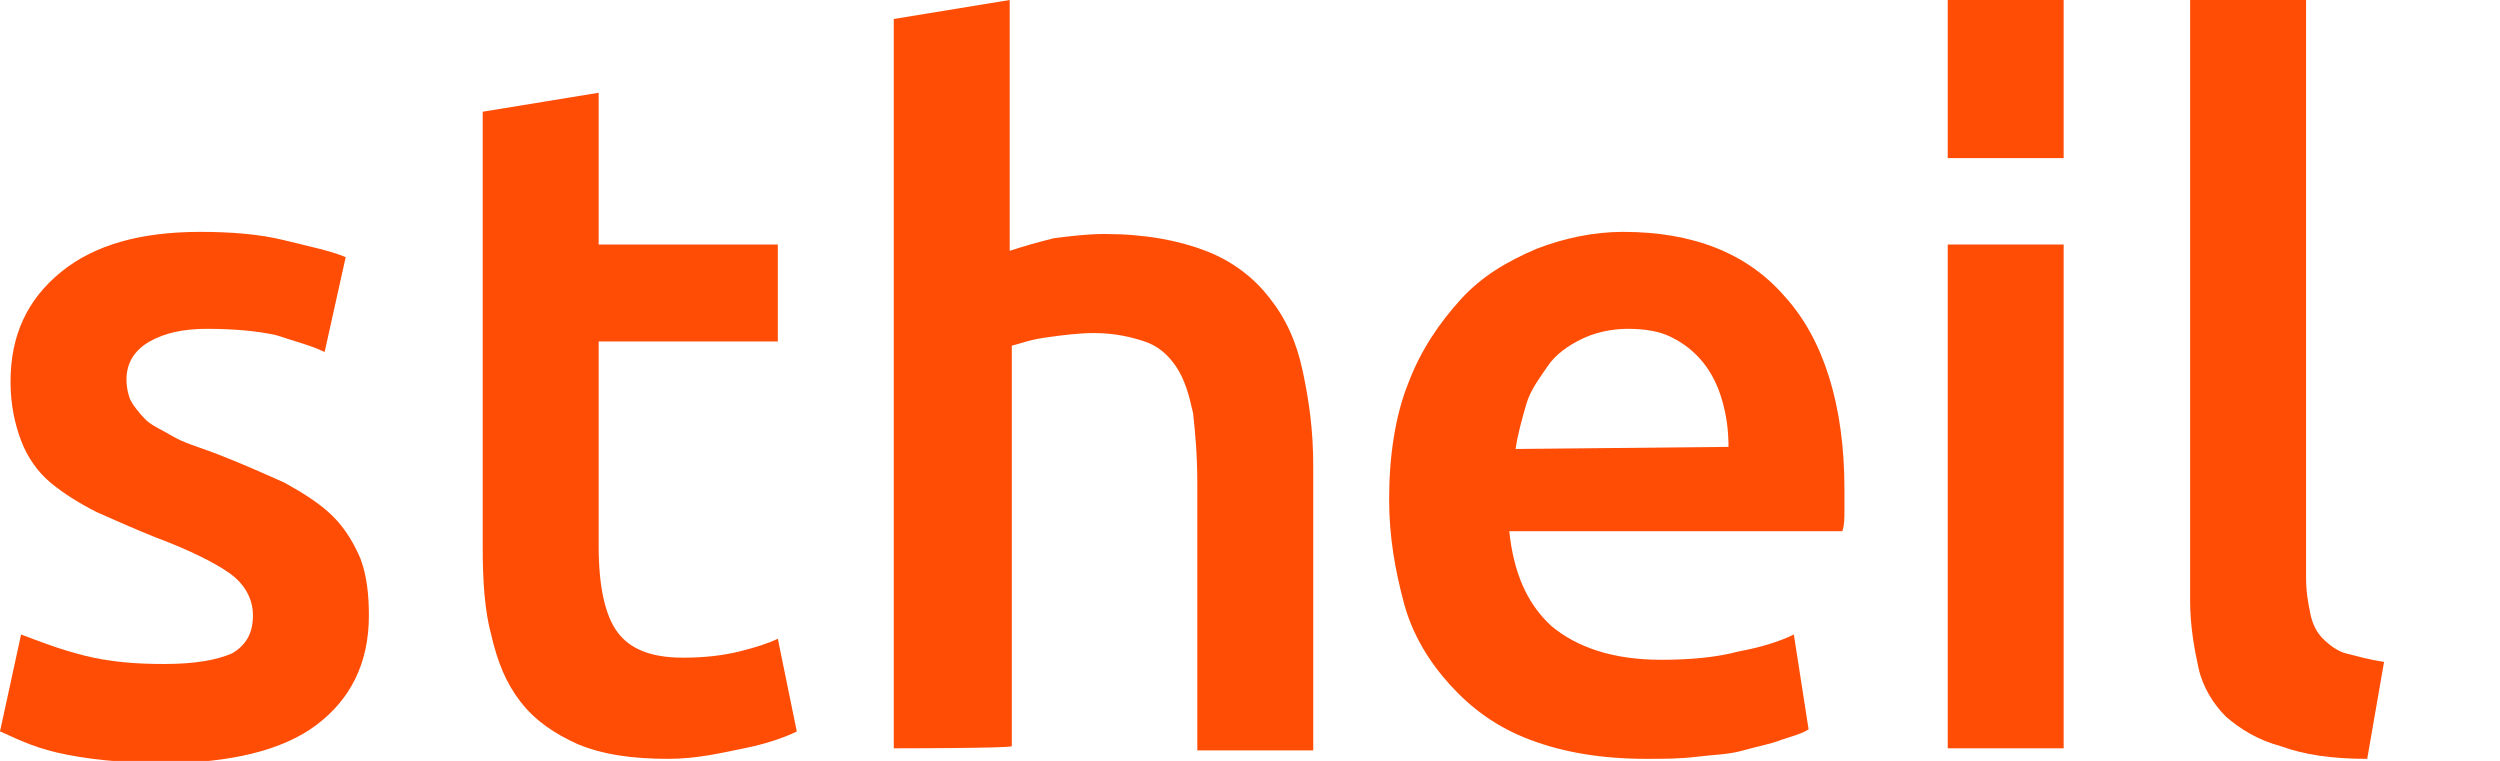
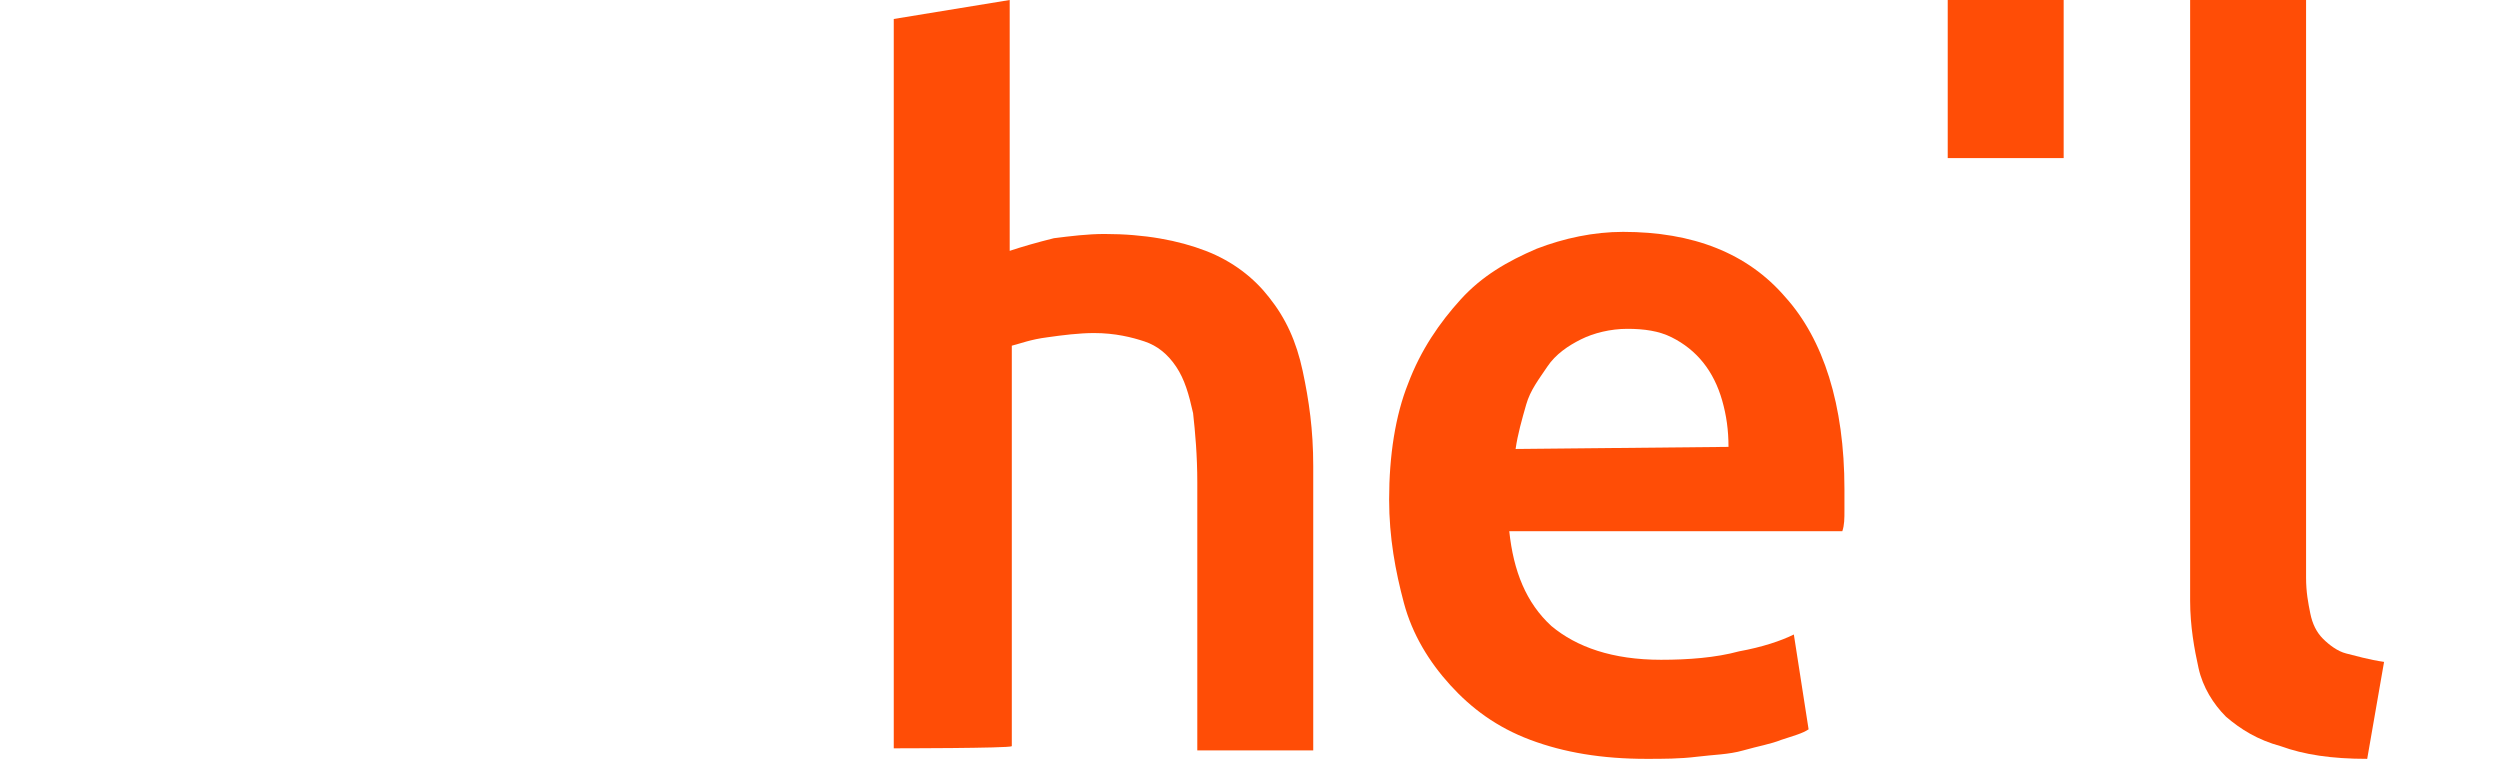
<svg xmlns="http://www.w3.org/2000/svg" version="1.1" id="Ebene_1" x="0px" y="0px" viewBox="0 0 118.6 36.1" style="enable-background:new 0 0 118.6 36.1;" xml:space="preserve">
  <style type="text/css">
	.st0{fill:#FF4D06;}
</style>
-   <path class="st0" d="M7.8,31.5c1.5,0,2.5-0.2,3.2-0.5c0.7-0.4,1-1,1-1.8s-0.4-1.5-1.1-2c-0.7-0.5-1.9-1.1-3.5-1.7  c-1-0.4-1.9-0.8-2.8-1.2c-0.8-0.4-1.6-0.9-2.2-1.4s-1.1-1.2-1.4-2s-0.5-1.7-0.5-2.8c0-2.2,0.8-3.9,2.4-5.2S6.7,11,9.5,11  c1.4,0,2.8,0.1,4,0.4s2.2,0.5,2.9,0.8l-1,4.5c-0.6-0.3-1.4-0.5-2.3-0.8c-0.9-0.2-2-0.3-3.3-0.3c-1.1,0-2,0.2-2.7,0.6S6,17.2,6,18  c0,0.4,0.1,0.8,0.2,1s0.4,0.6,0.7,0.9c0.3,0.3,0.8,0.5,1.3,0.8s1.2,0.5,2,0.8c1.3,0.5,2.4,1,3.3,1.4c0.9,0.5,1.7,1,2.3,1.6  s1,1.3,1.3,2c0.3,0.8,0.4,1.7,0.4,2.7c0,2.3-0.9,4-2.5,5.2s-4.1,1.8-7.2,1.8c-2.1,0-3.8-0.2-5.1-0.5s-2.2-0.8-2.7-1l1-4.6  c0.8,0.3,1.8,0.7,3,1S6.4,31.5,7.8,31.5z" />
-   <path class="st0" d="M22.9,5.3l5.5-0.9v7.2h8.5v4.6h-8.5v9.7c0,1.9,0.3,3.3,0.9,4.1s1.6,1.2,3.1,1.2c1,0,1.9-0.1,2.7-0.3  s1.4-0.4,1.8-0.6l0.9,4.4c-0.6,0.3-1.5,0.6-2.5,0.8S33.1,36,31.7,36c-1.7,0-3.1-0.2-4.3-0.7c-1.1-0.5-2-1.1-2.7-2s-1.1-1.9-1.4-3.2  C23,29,22.9,27.6,22.9,26V5.3L22.9,5.3z" />
  <path class="st0" d="M42.4,35.5V0.9L47.9,0v11.9c0.6-0.2,1.3-0.4,2.1-0.6c0.8-0.1,1.6-0.2,2.4-0.2c1.9,0,3.5,0.3,4.8,0.8  s2.3,1.3,3,2.2c0.8,1,1.3,2.1,1.6,3.5s0.5,2.8,0.5,4.5v13.5h-5.5V22.9c0-1.3-0.1-2.4-0.2-3.3c-0.2-0.9-0.4-1.6-0.8-2.2  c-0.4-0.6-0.9-1-1.5-1.2c-0.6-0.2-1.4-0.4-2.4-0.4c-0.7,0-1.5,0.1-2.2,0.2c-0.8,0.1-1.3,0.3-1.7,0.4v19  C47.9,35.5,42.4,35.5,42.4,35.5z" />
  <path class="st0" d="M65.9,23.7c0-2.1,0.3-4,0.9-5.5c0.6-1.6,1.5-2.9,2.5-4s2.2-1.8,3.6-2.4c1.3-0.5,2.7-0.8,4.1-0.8  c3.3,0,5.9,1,7.7,3.1c1.8,2,2.8,5.1,2.8,9.1c0,0.3,0,0.6,0,1s0,0.7-0.1,1H71.6c0.2,1.9,0.8,3.4,2,4.5c1.2,1,2.9,1.6,5.2,1.6  c1.3,0,2.6-0.1,3.7-0.4c1.1-0.2,2-0.5,2.6-0.8l0.7,4.5c-0.3,0.2-0.7,0.3-1.3,0.5c-0.5,0.2-1.1,0.3-1.8,0.5s-1.4,0.2-2.2,0.3  C79.7,36,78.9,36,78.1,36c-2.1,0-3.9-0.3-5.5-0.9c-1.6-0.6-2.8-1.5-3.8-2.6c-1-1.1-1.8-2.4-2.2-3.9C66.2,27.1,65.9,25.5,65.9,23.7z   M82,21.2c0-0.8-0.1-1.5-0.3-2.2c-0.2-0.7-0.5-1.3-0.9-1.8s-0.9-0.9-1.5-1.2c-0.6-0.3-1.3-0.4-2.1-0.4c-0.8,0-1.6,0.2-2.2,0.5  c-0.6,0.3-1.2,0.7-1.6,1.3s-0.8,1.1-1,1.8c-0.2,0.7-0.4,1.4-0.5,2.1L82,21.2L82,21.2z" />
  <g>
-     <rect x="92.4" y="11.6" class="st0" width="5.5" height="23.9" />
    <polygon class="st0" points="97.9,7.5 92.4,7.5 92.4,0 97.9,0  " />
  </g>
  <path class="st0" d="M112.3,36c-1.7,0-3-0.2-4.1-0.6c-1.1-0.3-1.9-0.8-2.6-1.4c-0.6-0.6-1.1-1.4-1.3-2.3c-0.2-0.9-0.4-2-0.4-3.2V0  h5.5v27.4c0,0.7,0.1,1.2,0.2,1.7s0.3,0.9,0.6,1.2s0.7,0.6,1.1,0.7s1.1,0.3,1.8,0.4L112.3,36z" />
</svg>